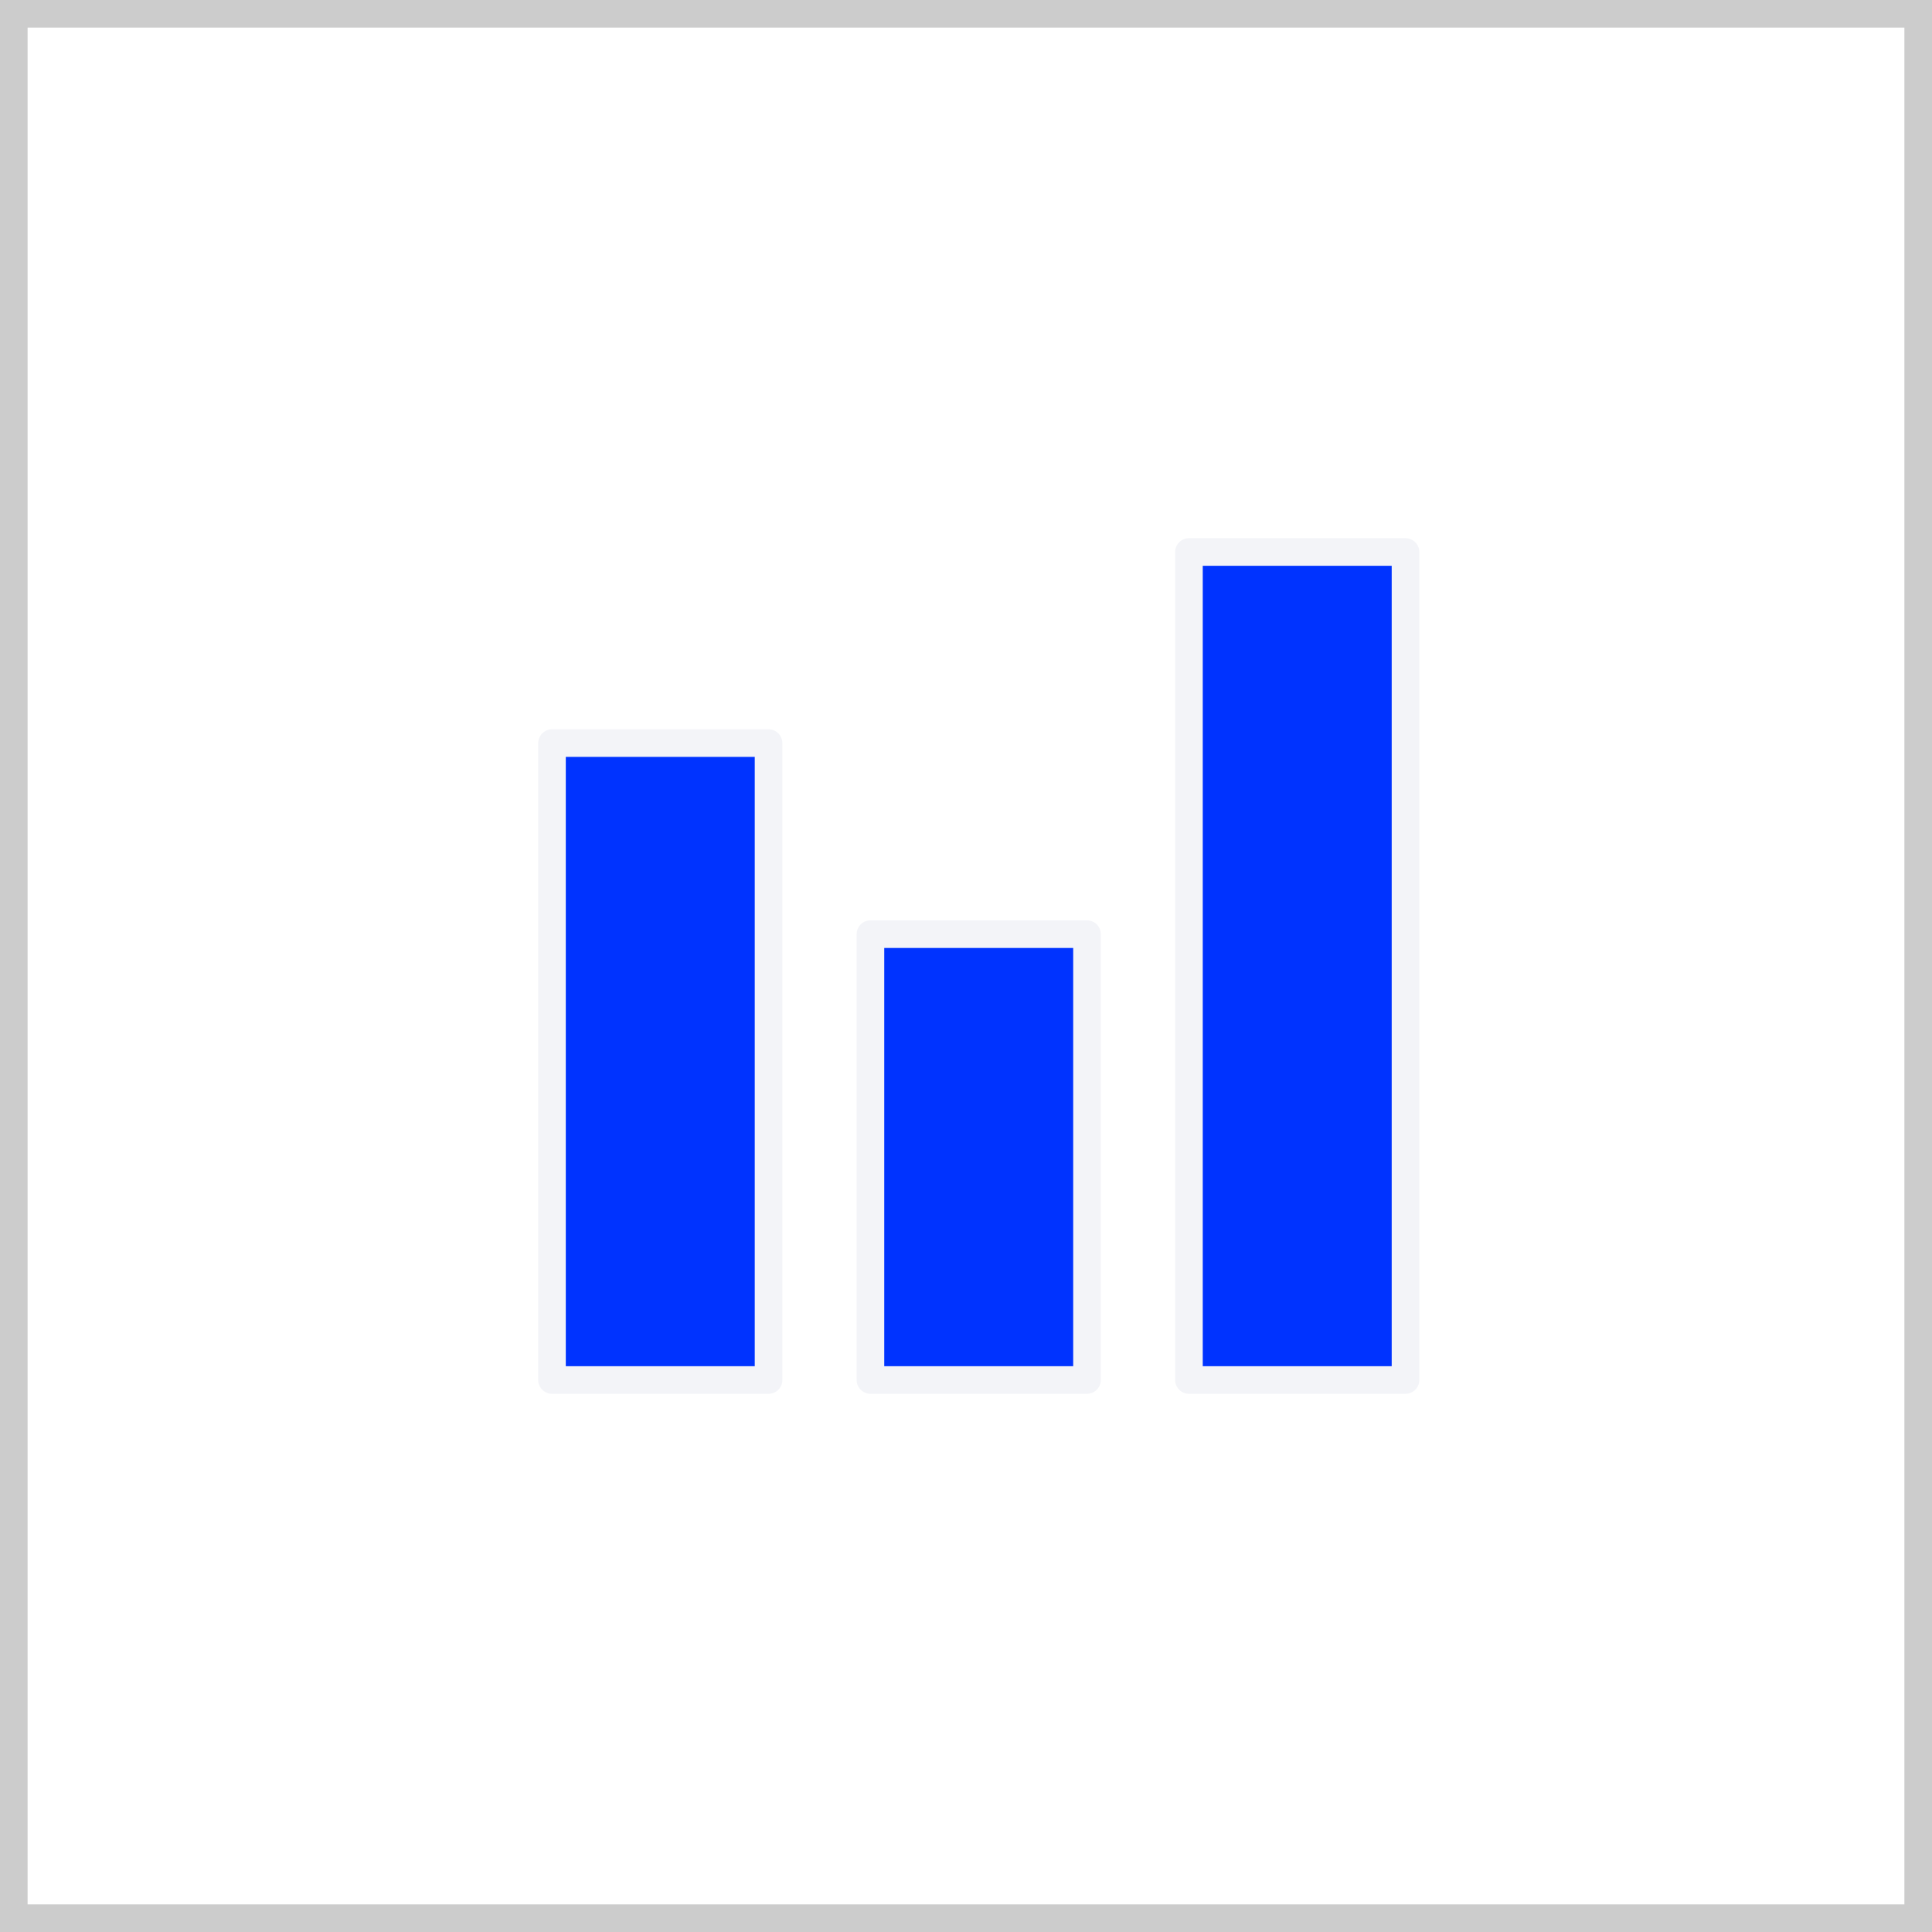
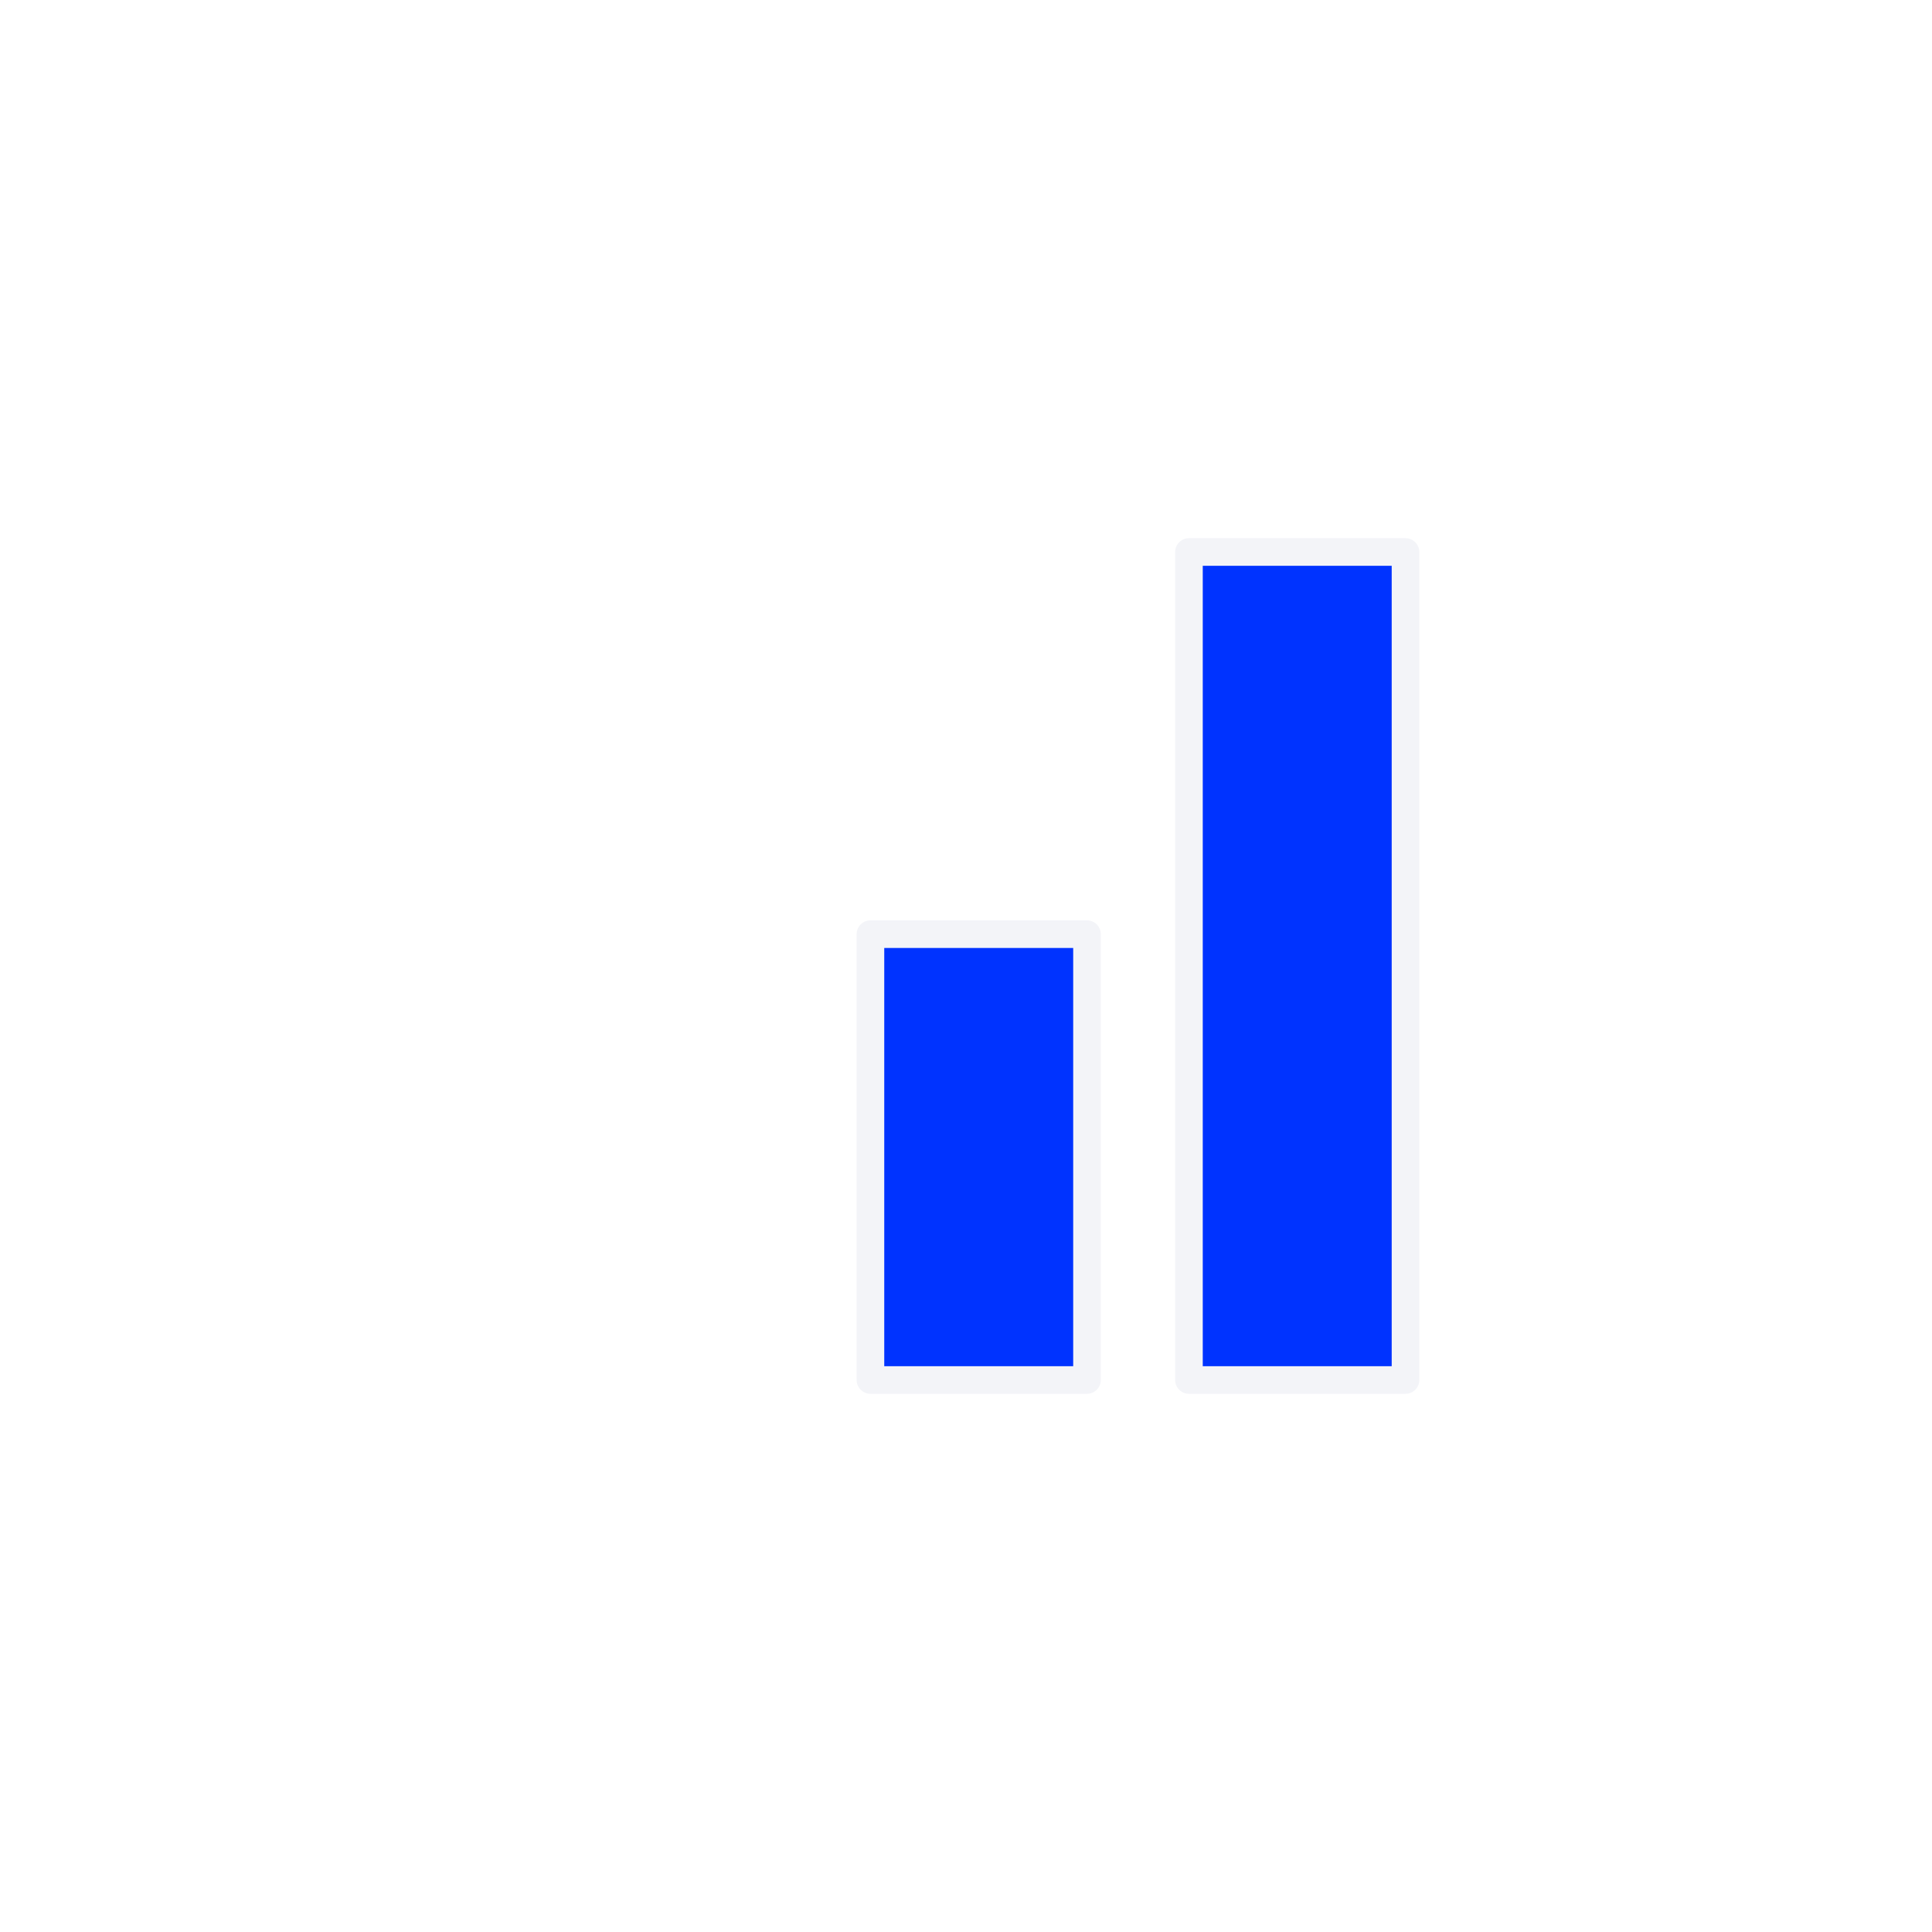
<svg xmlns="http://www.w3.org/2000/svg" width="35" height="35" viewBox="0 0 35 35">
  <g id="stats" transform="translate(-19)">
    <g id="Rectangle_1172" data-name="Rectangle 1172" transform="translate(19)" fill="#fff" stroke="#ccc" stroke-width="0.5">
-       <rect width="35" height="35" stroke="none" />
-       <rect x="0.25" y="0.25" width="34.5" height="34.5" fill="none" />
-     </g>
+       </g>
    <g id="Group_1755" data-name="Group 1755" transform="translate(29 10)">
-       <rect id="Rectangle_491" data-name="Rectangle 491" width="3.923" height="11.538" transform="translate(0 3.462)" fill="#03f" stroke="#f3f4f8" stroke-linecap="round" stroke-linejoin="round" stroke-width="0.5" />
      <rect id="Rectangle_490" data-name="Rectangle 490" width="3.923" height="8.077" transform="translate(5.769 6.923)" fill="#03f" stroke="#f3f4f8" stroke-linecap="round" stroke-linejoin="round" stroke-width="0.5" />
      <rect id="Rectangle_492" data-name="Rectangle 492" width="3.923" height="15" transform="translate(11.539)" fill="#03f" stroke="#f3f4f8" stroke-linecap="round" stroke-linejoin="round" stroke-width="0.5" />
    </g>
  </g>
</svg>